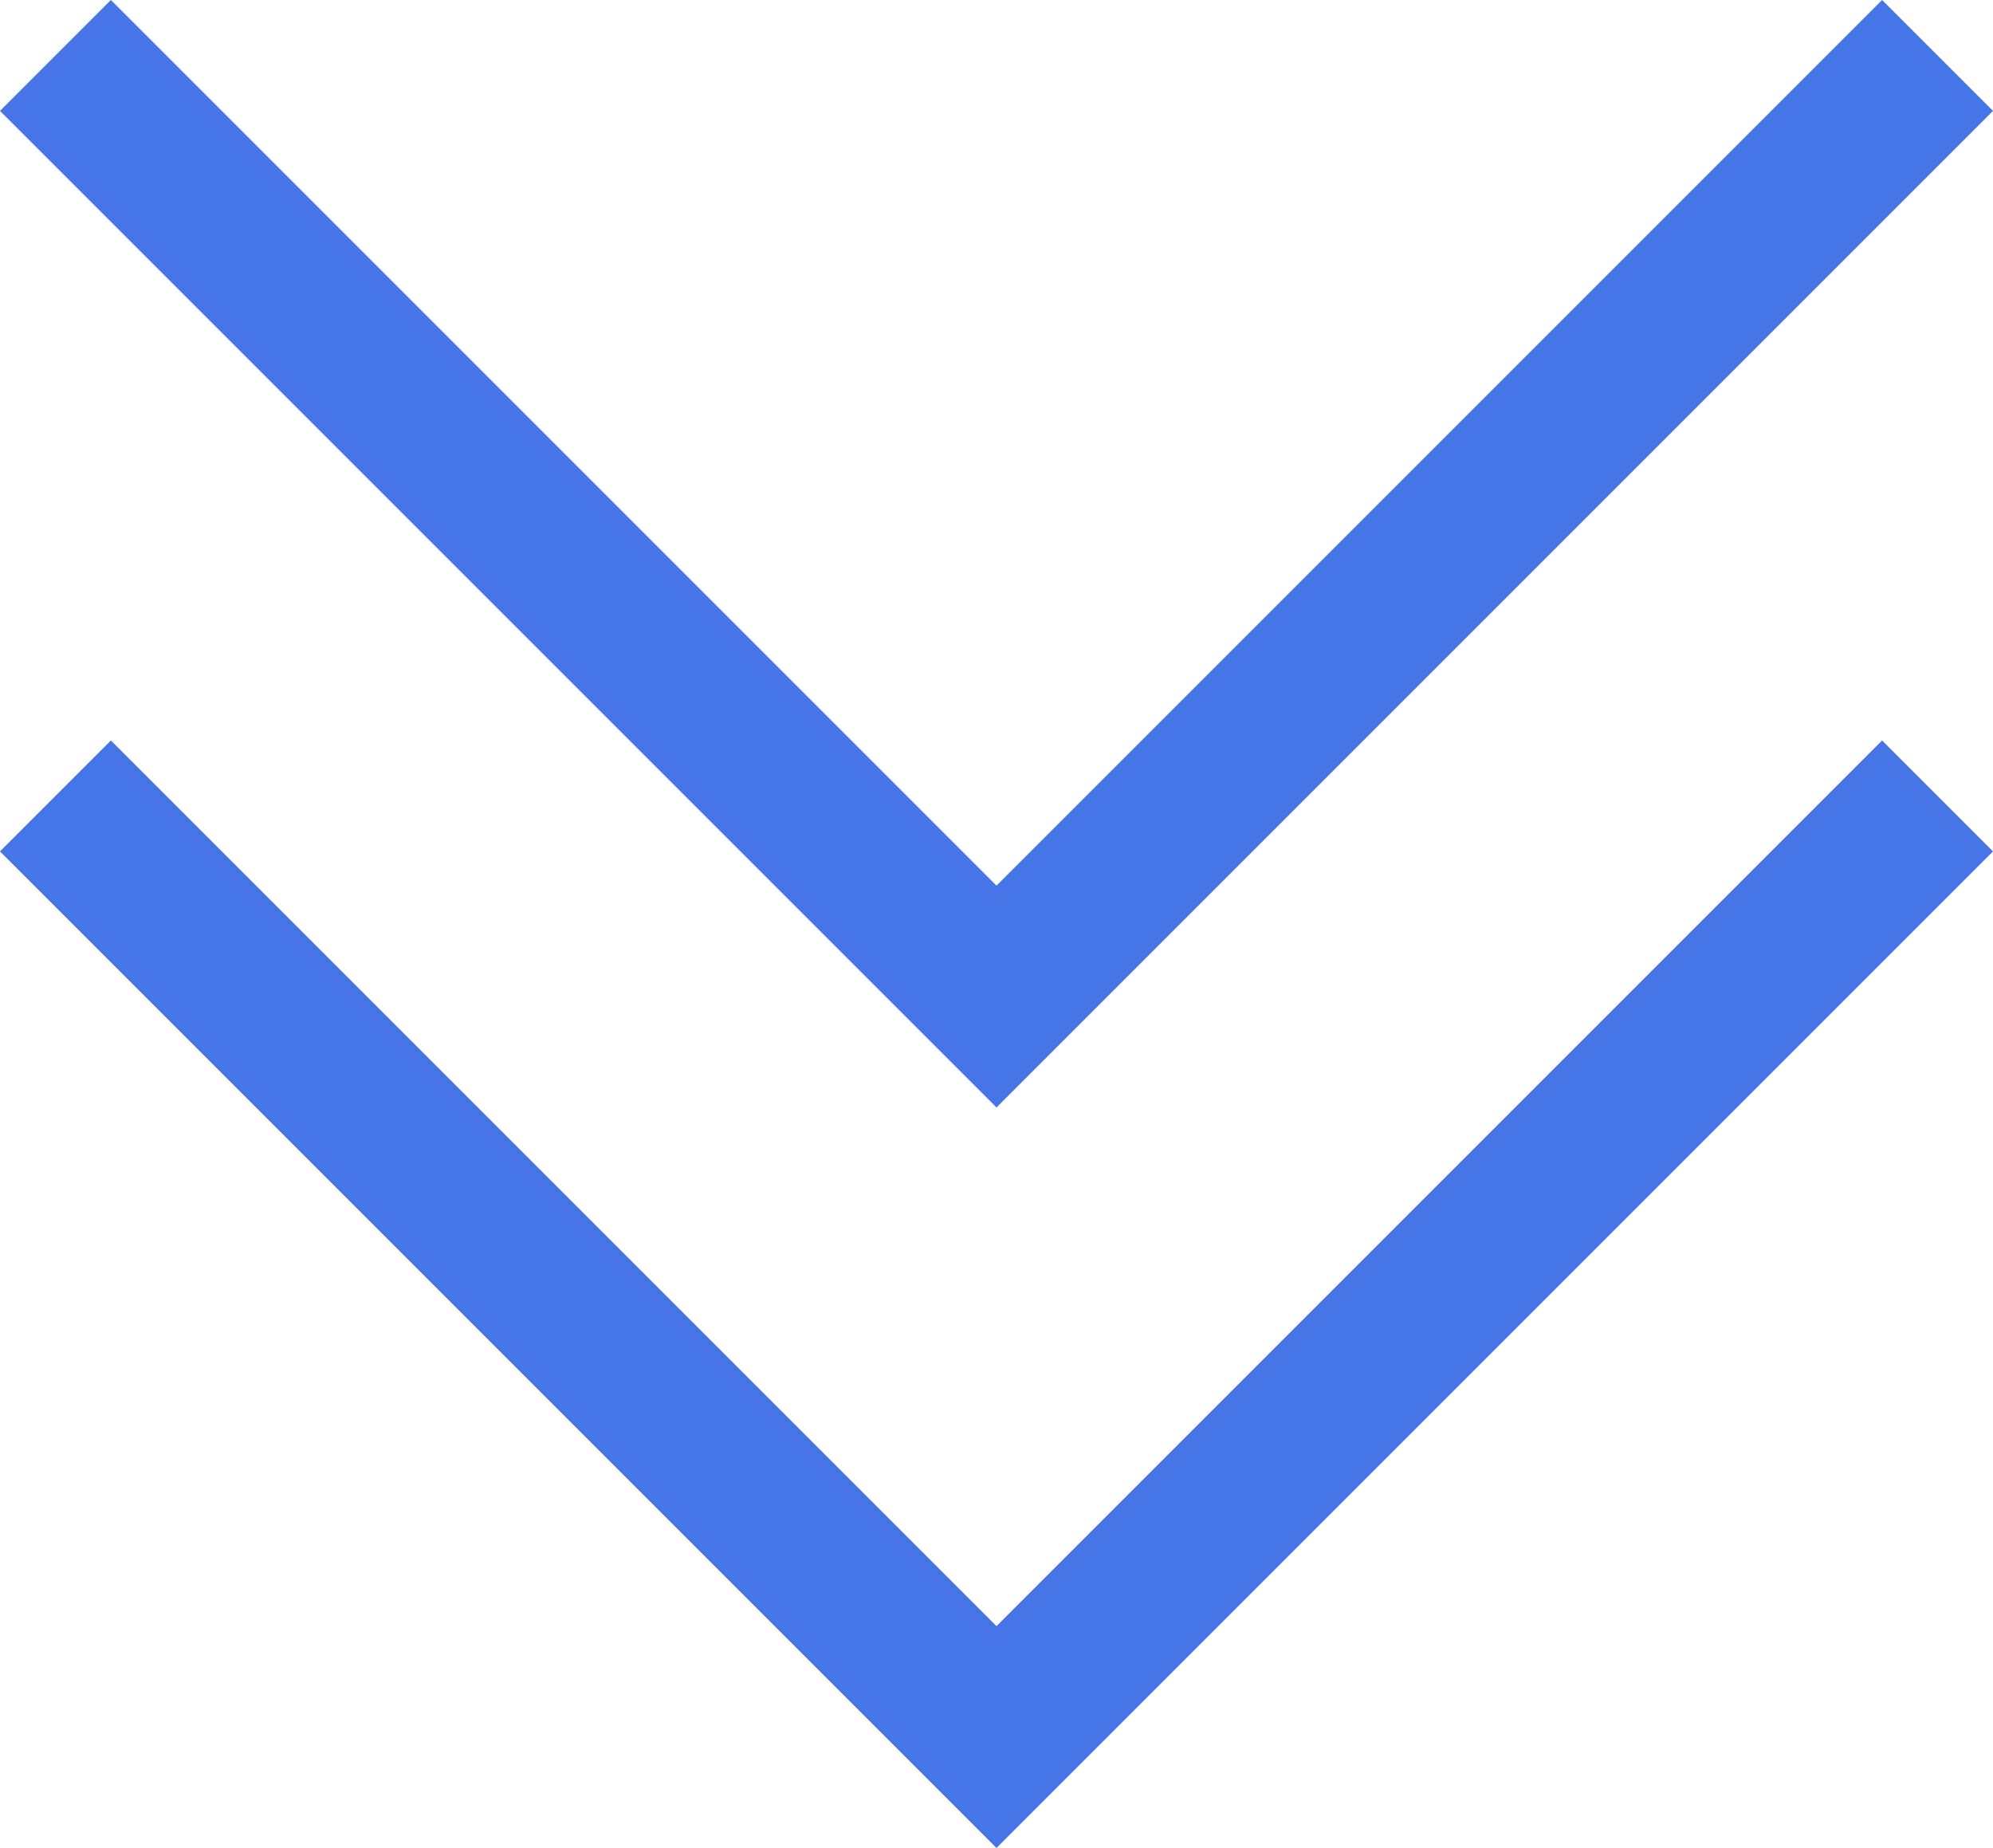
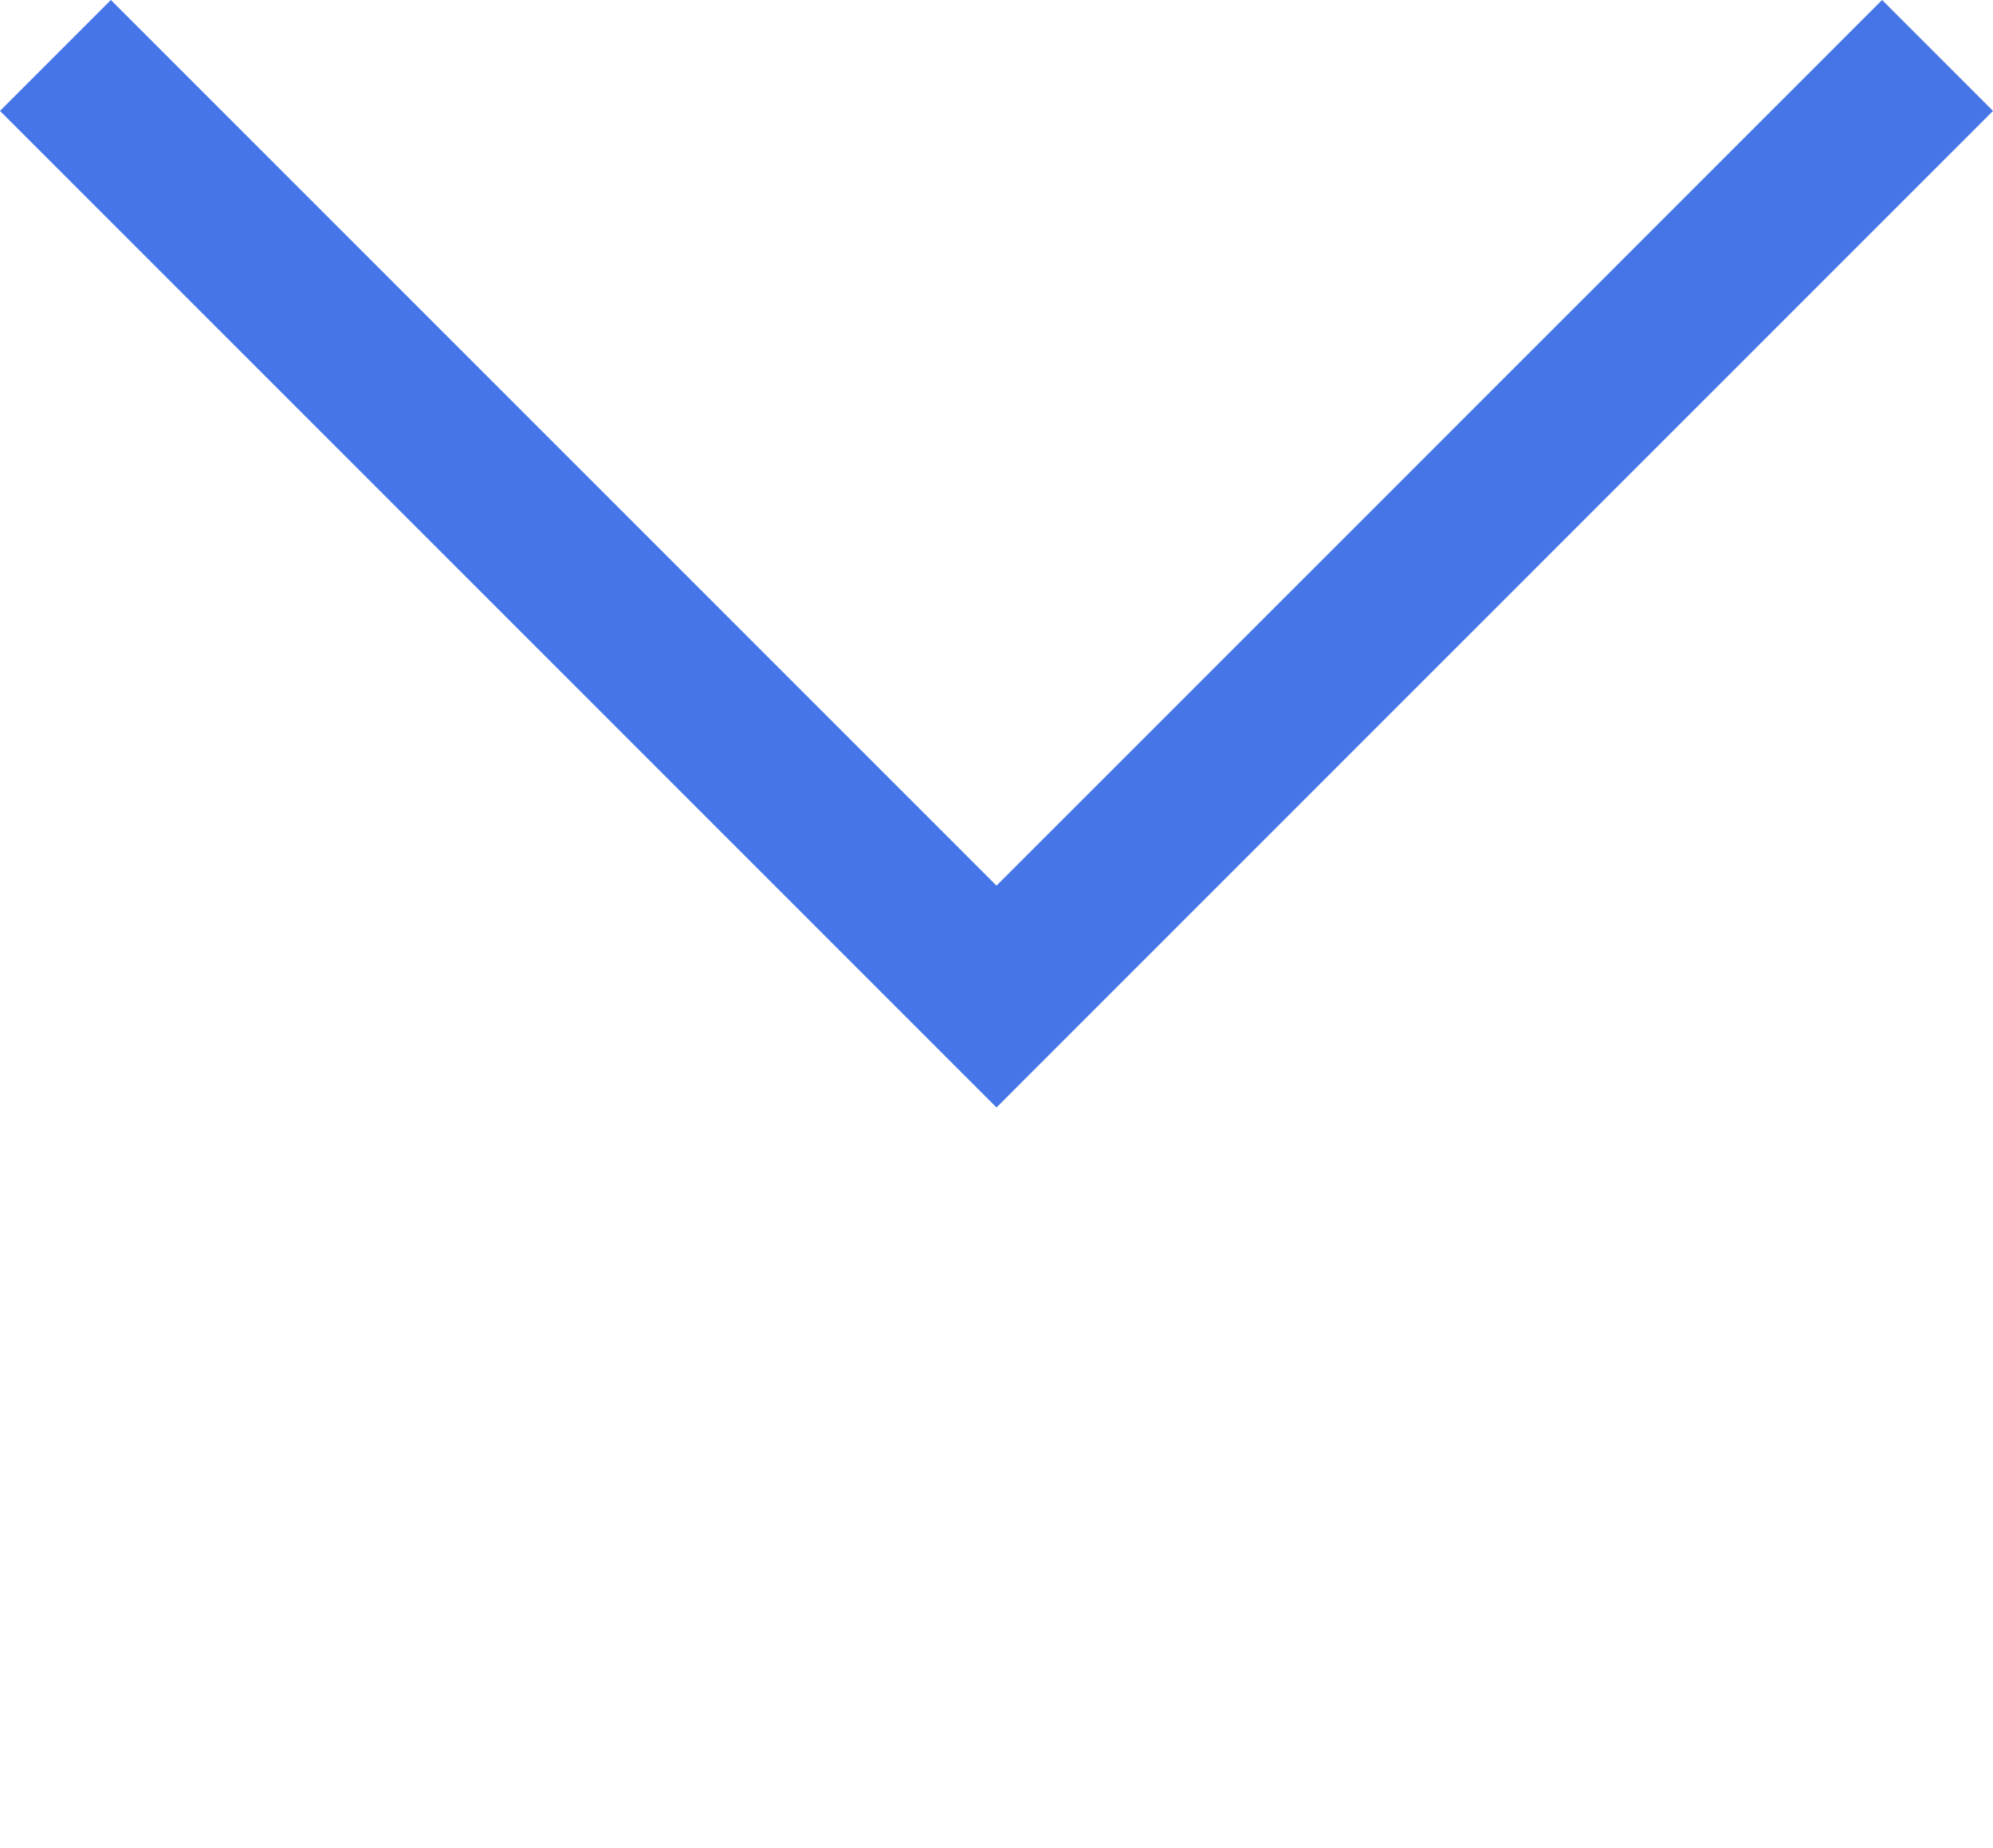
<svg xmlns="http://www.w3.org/2000/svg" width="25.414" height="23.564" viewBox="0 0 25.414 23.564">
  <defs>
    <style>.a{fill:none;stroke:#4575e6;stroke-width:2px;}</style>
  </defs>
  <g transform="translate(-349.742 -556.851)">
    <path class="a" d="M16207.449-298.442l12,12,12-12" transform="translate(-15857 856)" />
-     <path class="a" d="M16207.449-298.442l12,12,12-12" transform="translate(-15857 865.442)" />
  </g>
</svg>